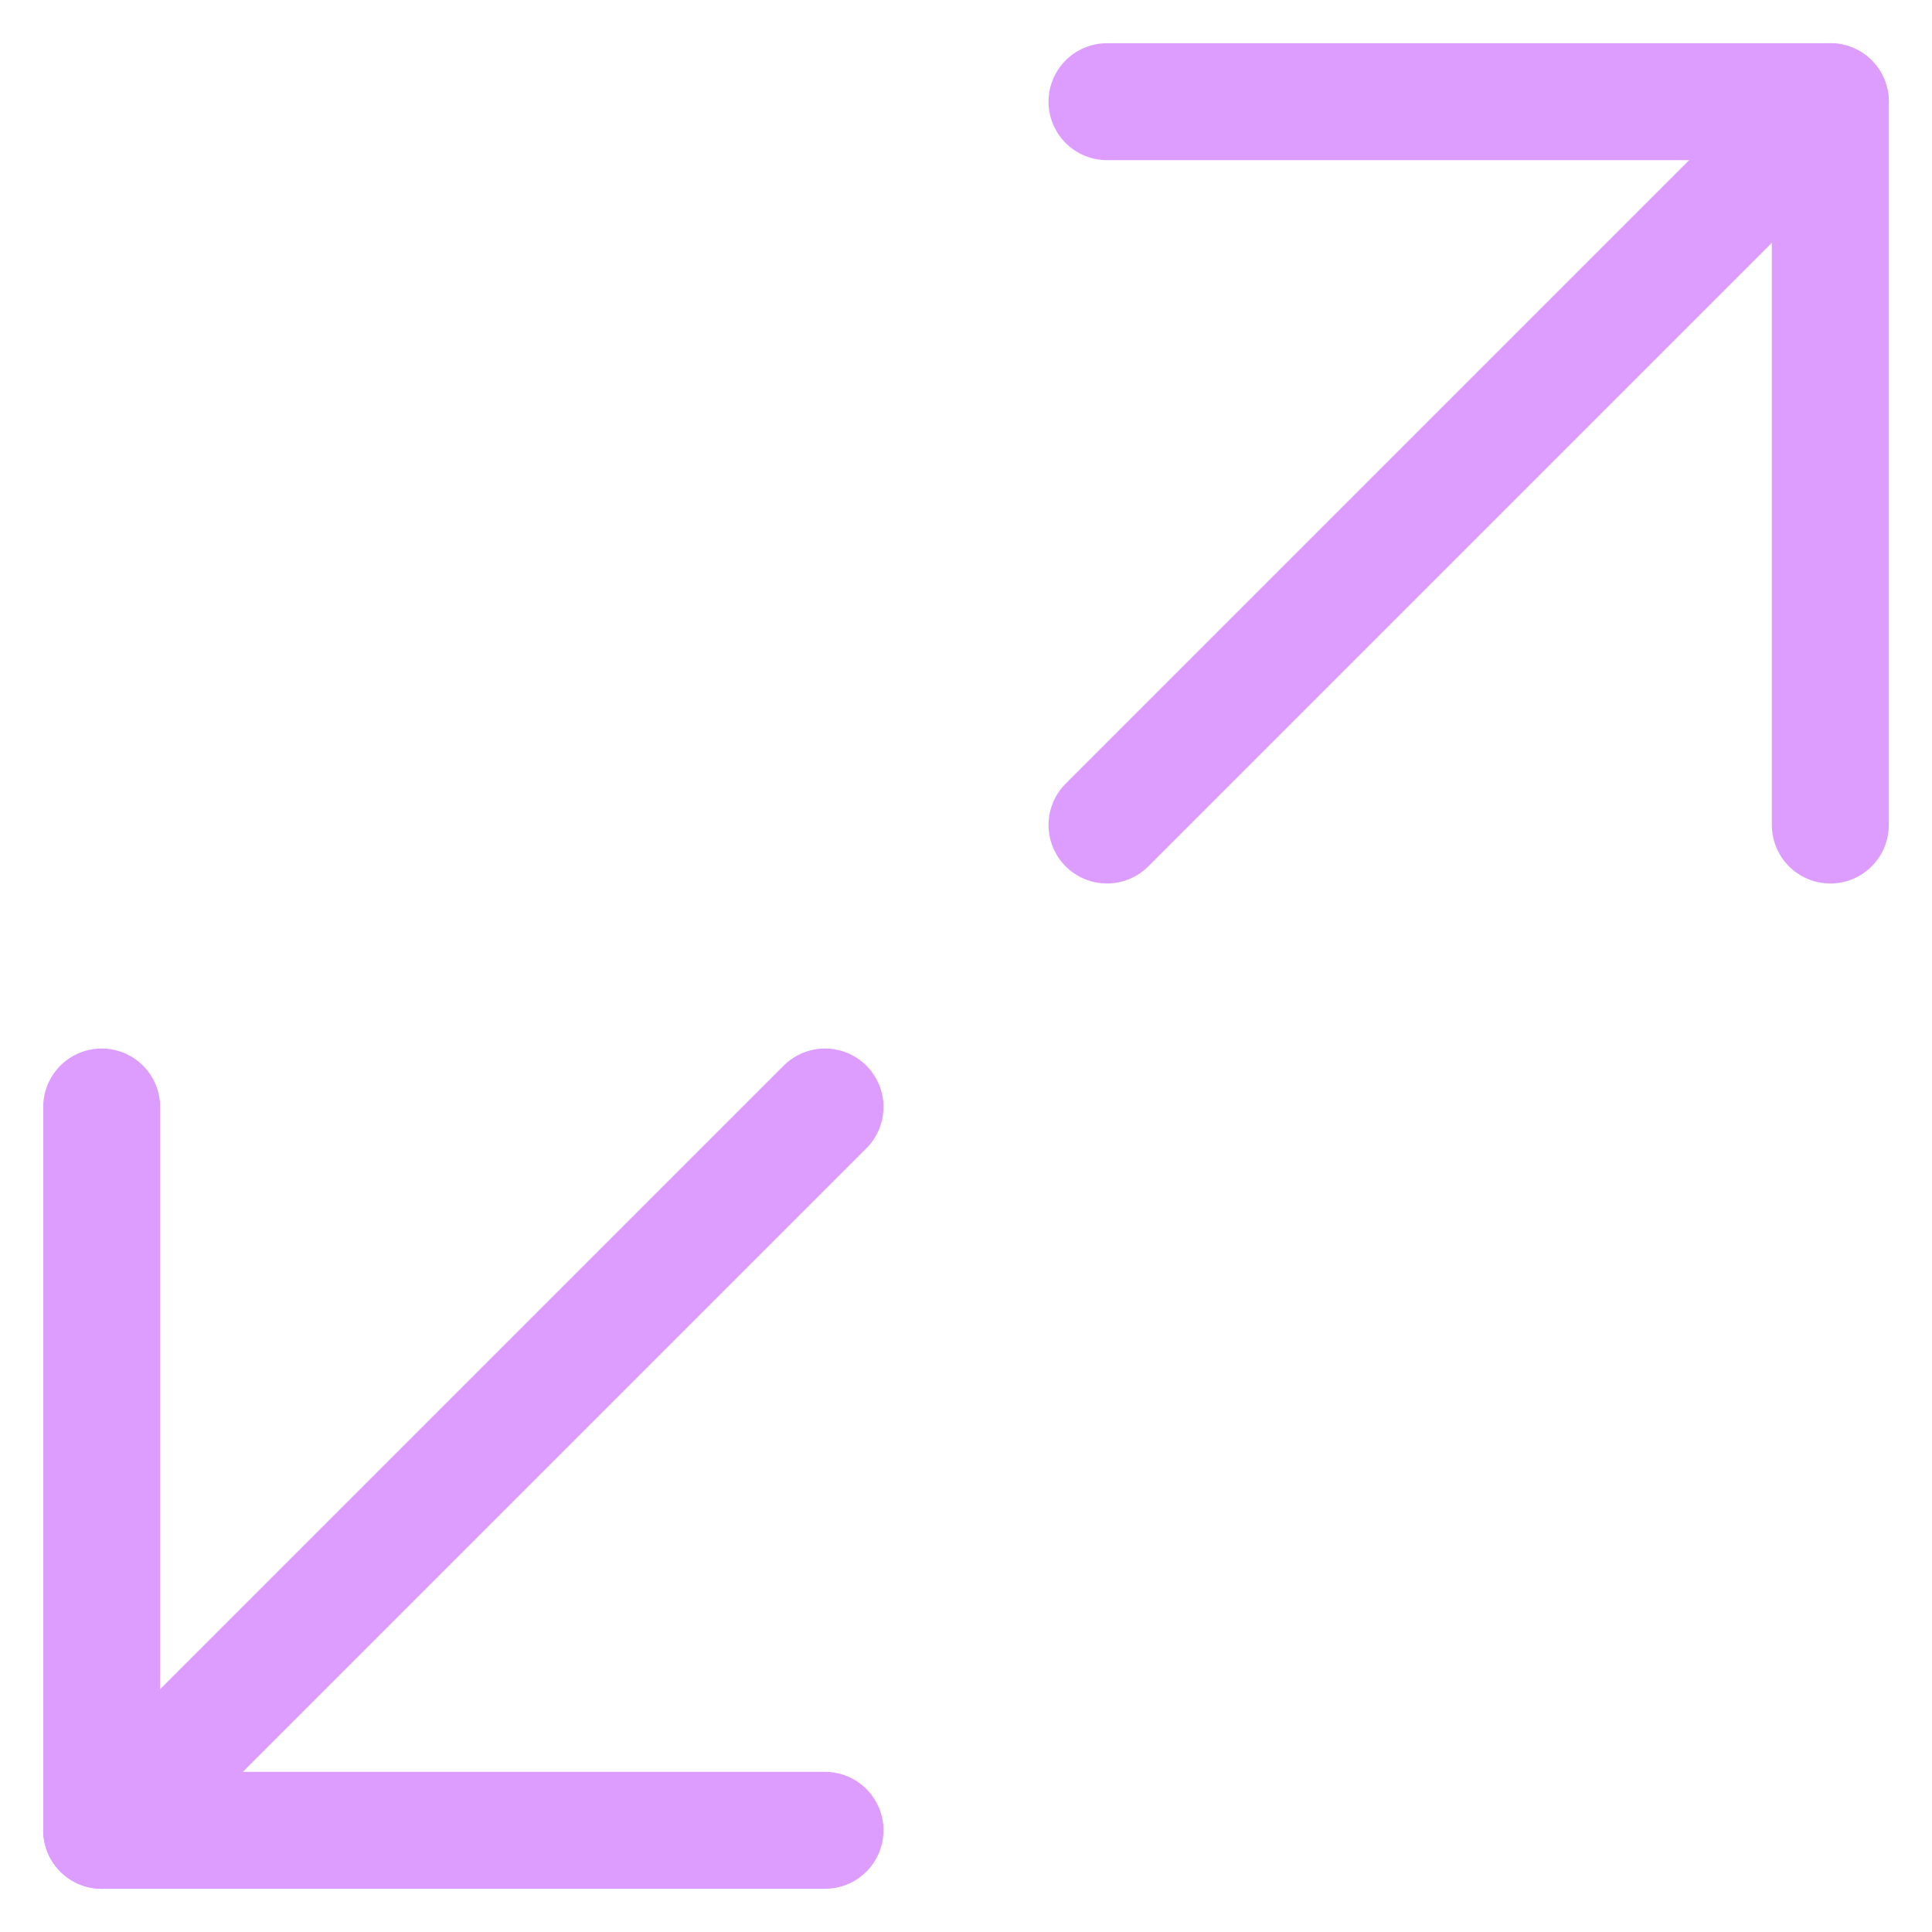
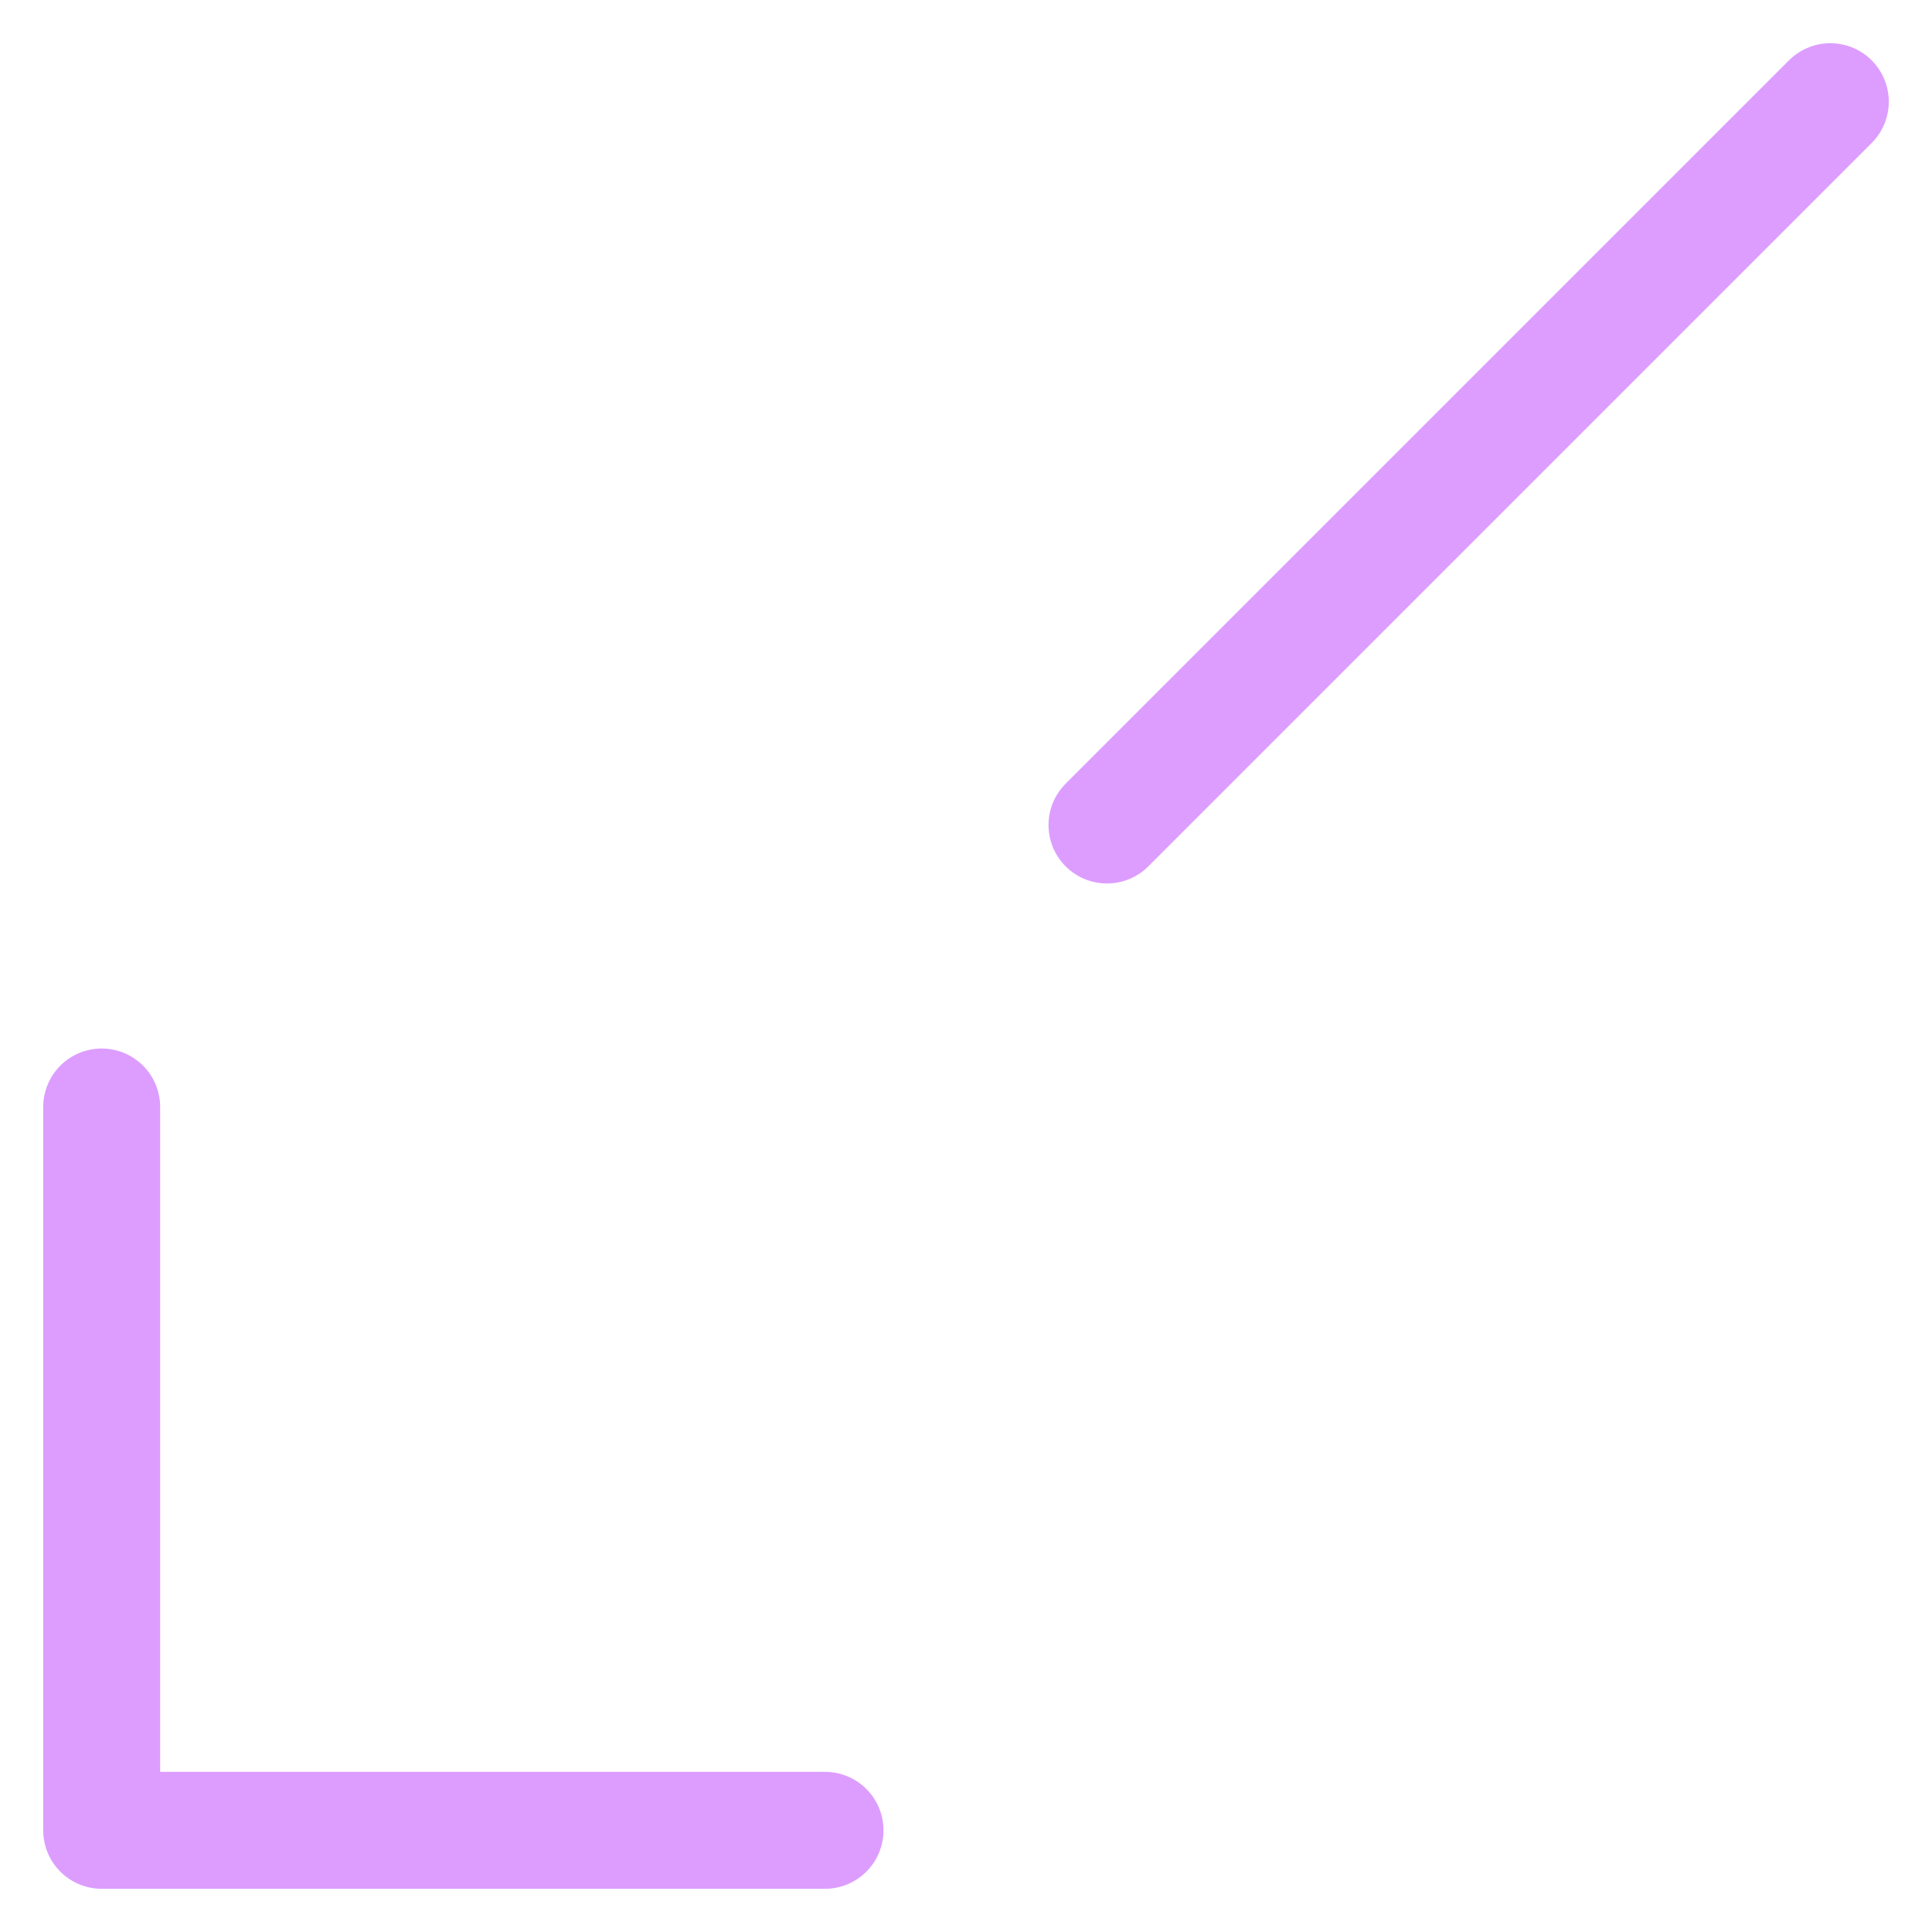
<svg xmlns="http://www.w3.org/2000/svg" width="38px" height="38px" viewBox="0 0 38 38" version="1.1">
  <title>Artboard</title>
  <g id="Artboard" stroke="none" stroke-width="1" fill="none" fill-rule="evenodd" stroke-linecap="round" stroke-linejoin="round">
    <g id="Appeal-icons-pink_Retainer-Scale" transform="translate(2, 2)" stroke="#DD9DFF" stroke-width="2.3">
      <polyline id="Path" points="14.227 34 0 34 0 19.773" />
-       <polyline id="Path" points="19.773 0 34 0 34 14.227" />
      <line x1="19.773" y1="14.227" x2="34" y2="0" id="Path" />
-       <line x1="0" y1="34" x2="14.227" y2="19.773" id="Path" />
    </g>
  </g>
</svg>